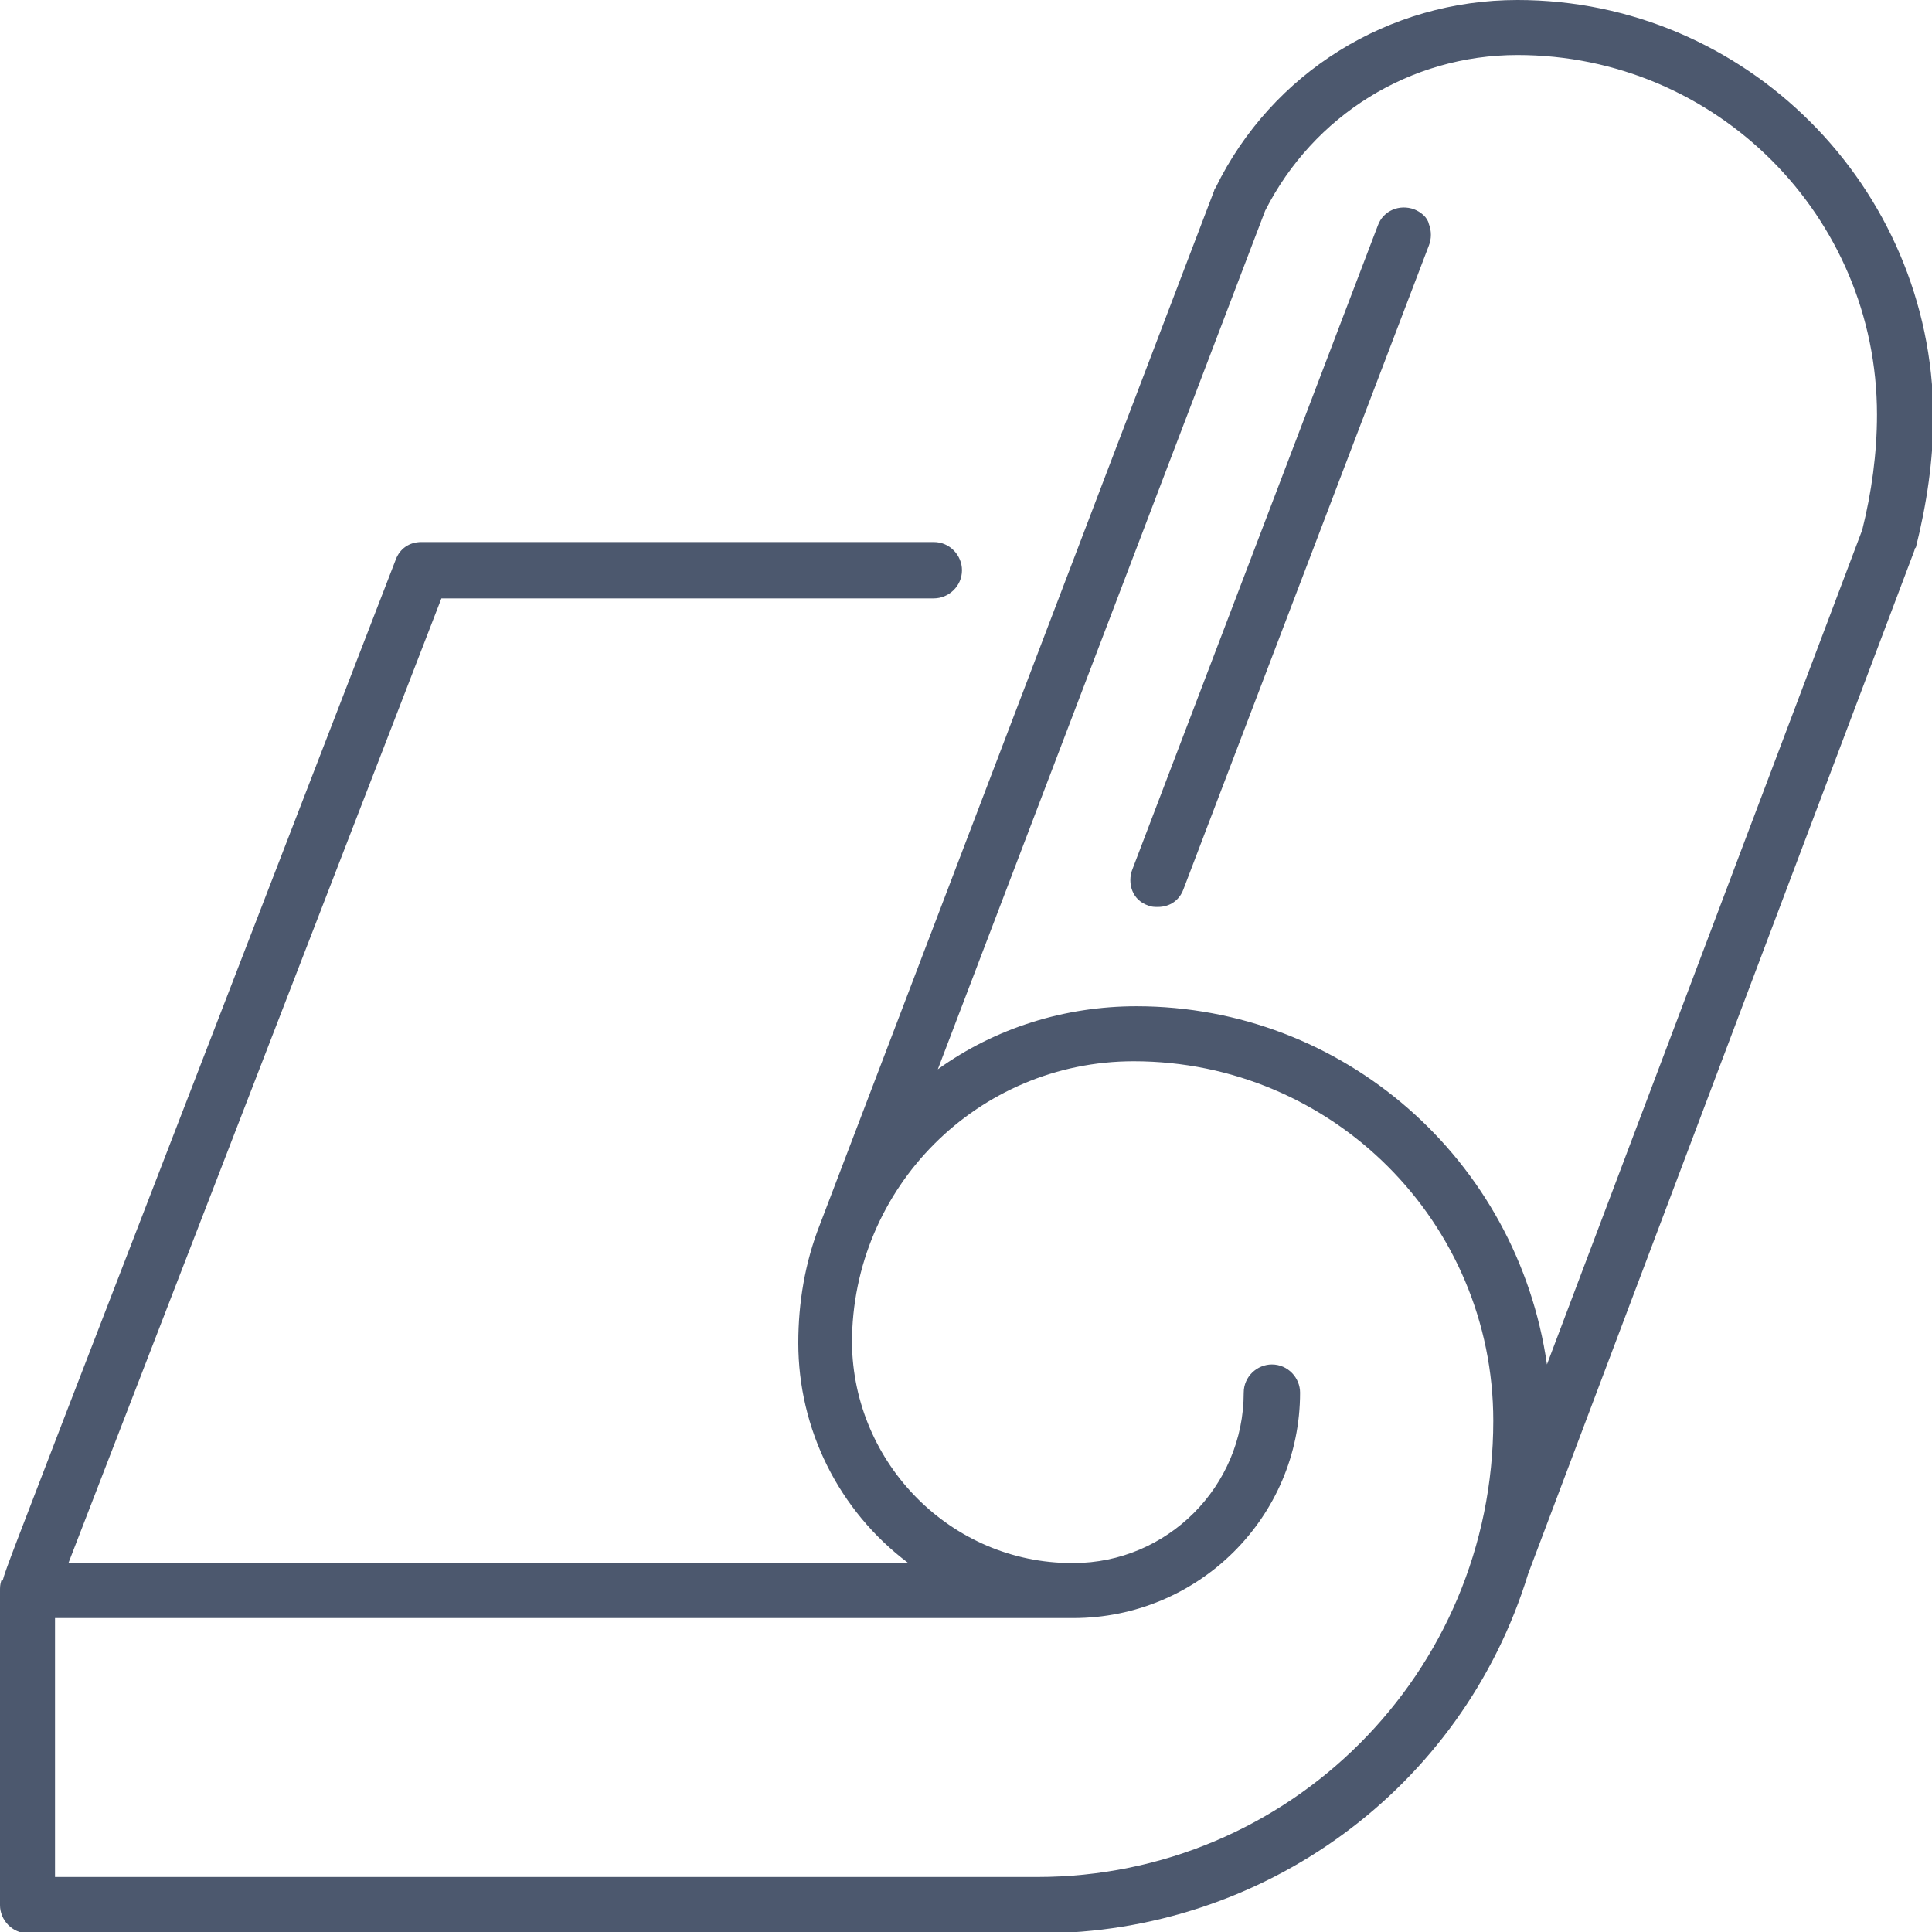
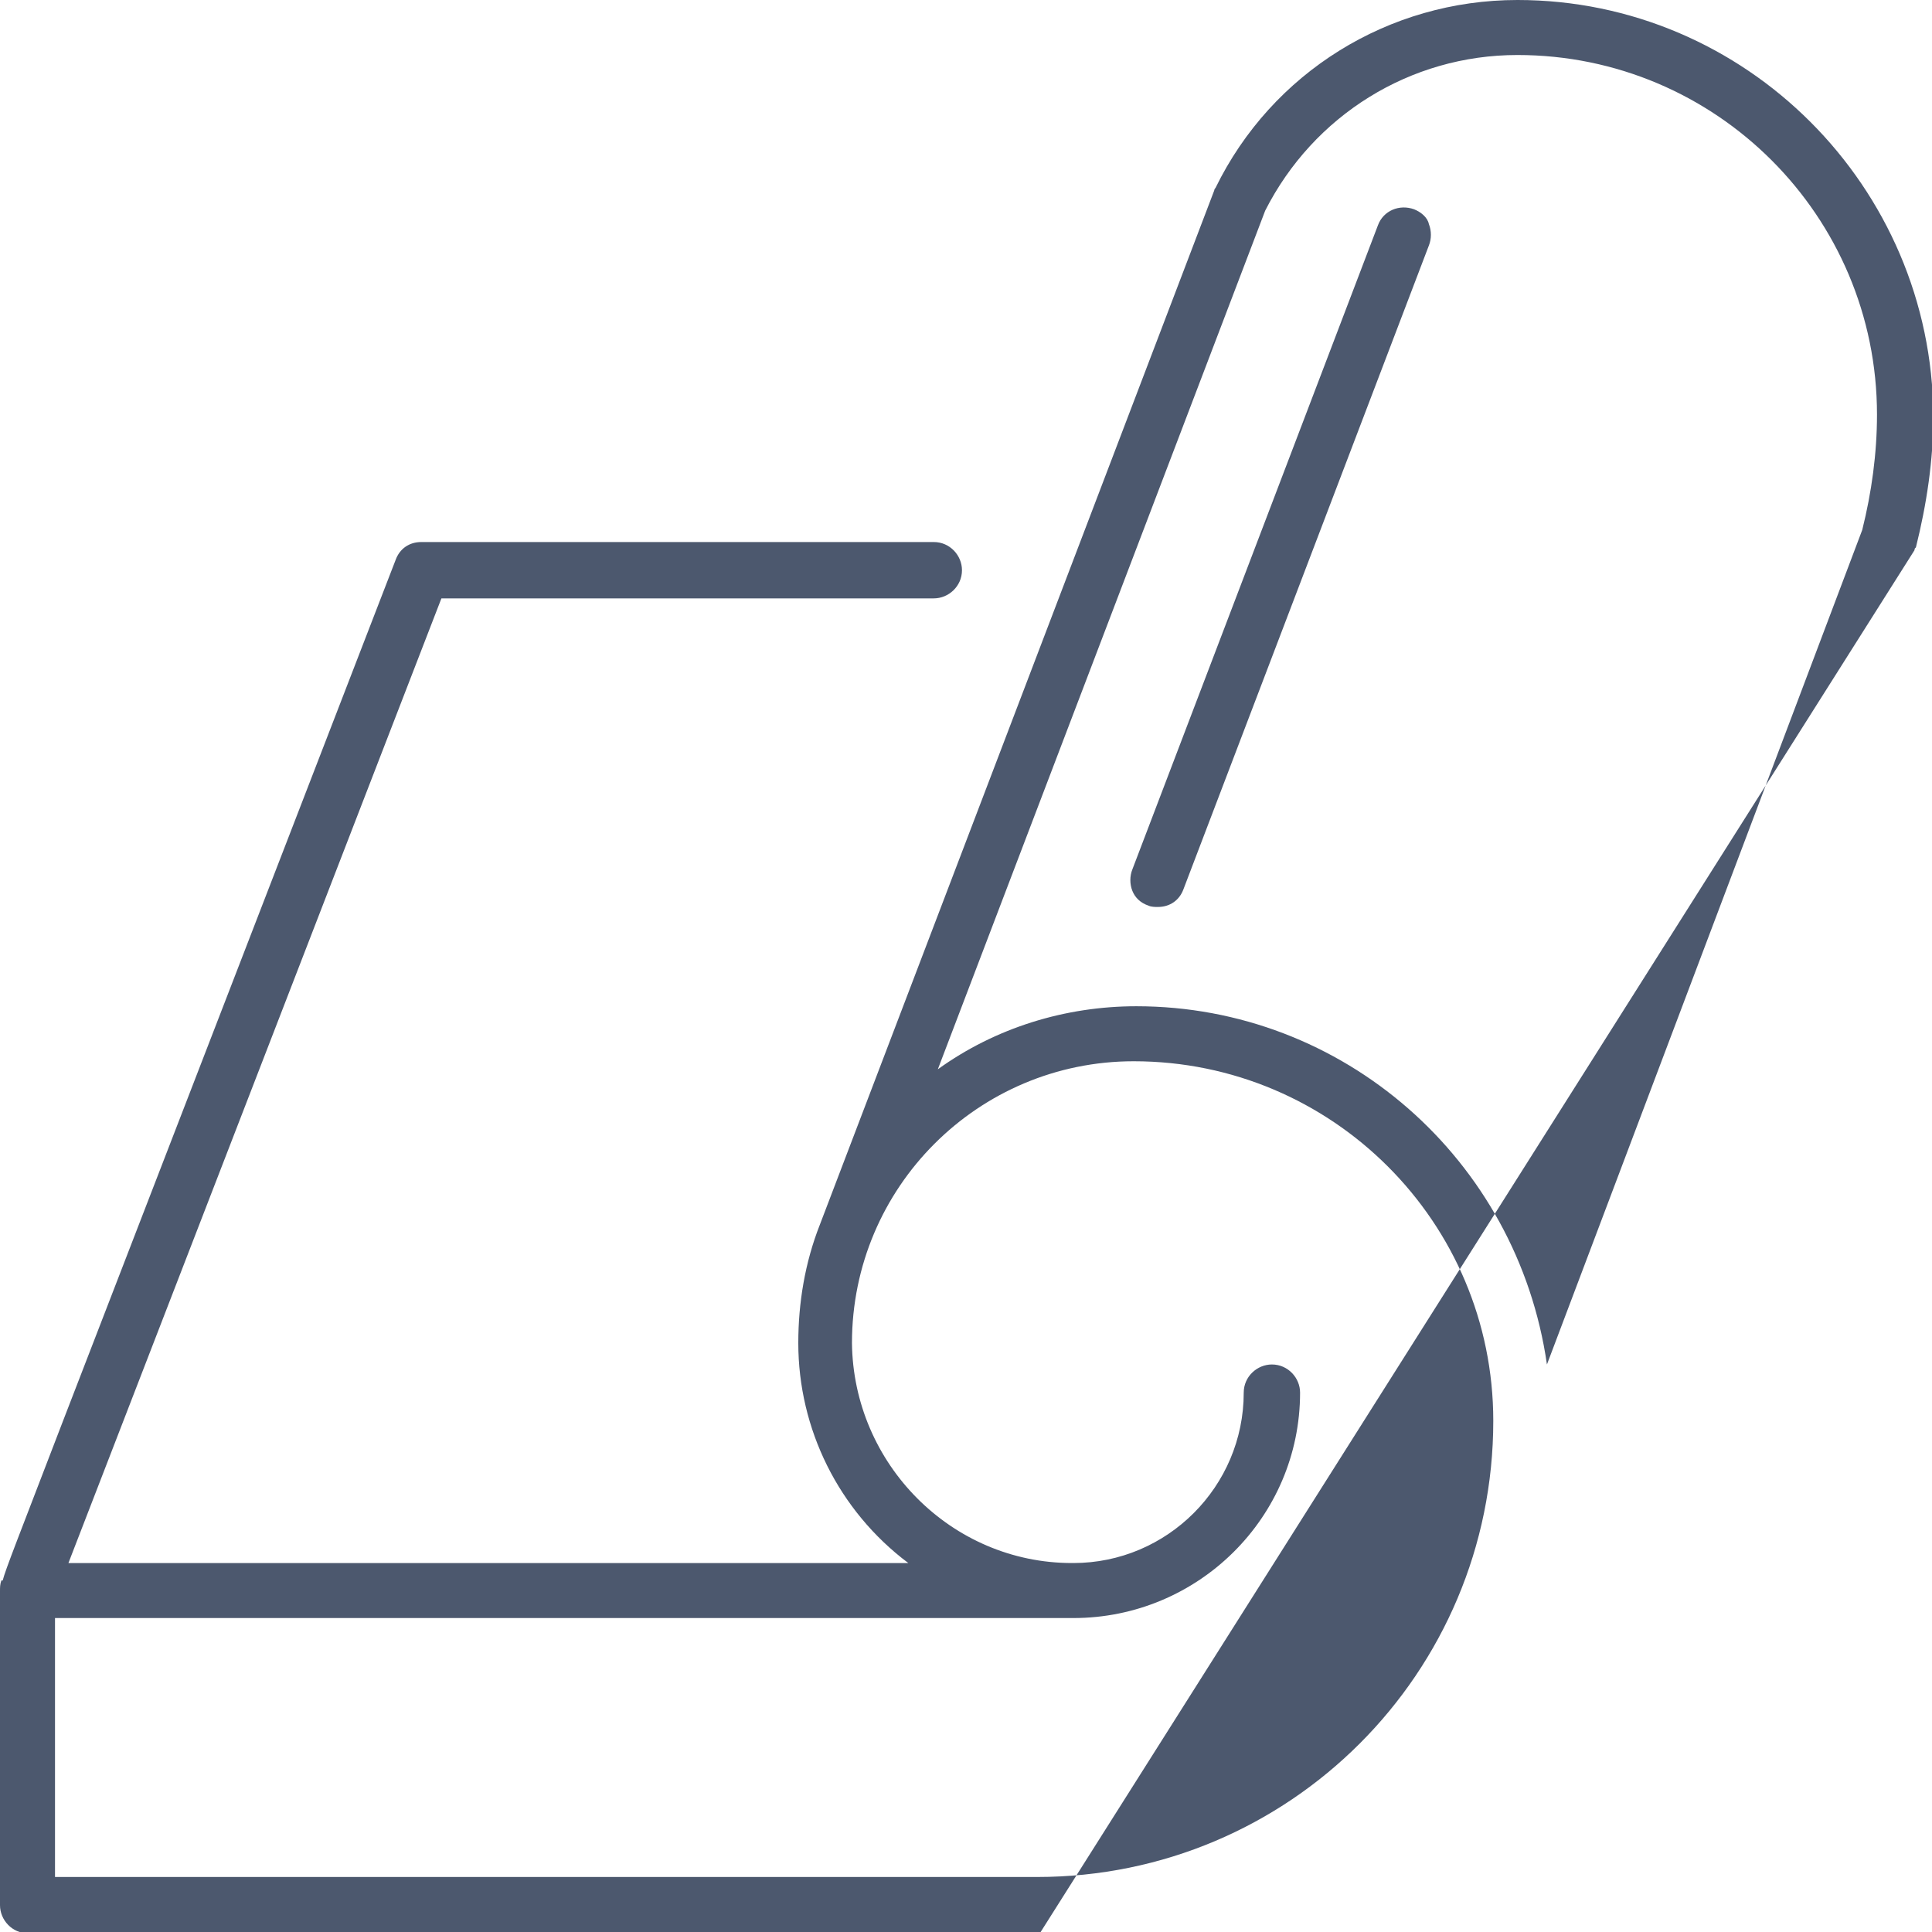
<svg xmlns="http://www.w3.org/2000/svg" viewBox="0 0 144 144">
-   <path d="M113.1 0c-9.6 0-18.3 5.4-22.5 14 0 0-.1.1-.1.2L61.1 91.3c-1.1 2.8-1.6 5.8-1.6 8.8 0 6.4 3 12.5 8.2 16.4H5.1l27.8-71.9h36.7c1.1 0 2.1-.9 2.1-2.1 0-1.1-.9-2.1-2.1-2.1H31.4c-.9 0-1.6.5-1.9 1.3L4.7 105.9C1.4 114.5.4 117 .2 117.8H.1c-.1.3-.1.5-.1.8V142c0 1.1.9 2.1 2.1 2.1h75.4c16.7 0 31.5-10.8 36.4-26.8L142.7 41c0-.1 0-.1.1-.2.8-3.2 1.3-6.5 1.3-9.8-.1-17.1-14-31-31-31zM69.9 79.7l24.4-64c3.6-7.1 10.8-11.6 18.8-11.6 14.8 0 26.8 12 26.8 26.8 0 2.9-.4 5.8-1.1 8.6l-23.5 62.2C113.1 86.4 100.1 75 84.7 75c-5.3 0-10.5 1.6-14.8 4.7zm27 24.1c0-1.1-.9-2.1-2.1-2.1-1.1 0-2.1.9-2.1 2.1 0 7-5.7 12.7-12.7 12.7h-.1c-9 0-16.3-7.4-16.4-16.4 0-11.6 9.4-21 21-21 14.8 0 26.8 12 26.8 26.8 0 18.8-15.2 34-34 34H4.1v-19.3H80c9.3 0 16.9-7.5 16.9-16.8zm8.5-88.2c-1.1-.4-2.3.1-2.7 1.2l-18.3 48c-.2.5-.2 1.1 0 1.6s.6.9 1.2 1.1c.2.1.5.1.7.1.9 0 1.6-.5 1.9-1.3l18.3-48c.2-.5.2-1.1 0-1.6-.1-.5-.6-.9-1.1-1.1z" fill="#4C586E" />
+   <path d="M113.1 0c-9.6 0-18.3 5.4-22.5 14 0 0-.1.1-.1.2L61.1 91.3c-1.1 2.8-1.6 5.8-1.6 8.8 0 6.4 3 12.5 8.2 16.4H5.1l27.8-71.9h36.7c1.1 0 2.1-.9 2.1-2.1 0-1.1-.9-2.1-2.1-2.1H31.4c-.9 0-1.6.5-1.9 1.3L4.7 105.9C1.4 114.5.4 117 .2 117.8H.1c-.1.3-.1.5-.1.8V142c0 1.1.9 2.1 2.1 2.1h75.4L142.7 41c0-.1 0-.1.1-.2.8-3.2 1.3-6.5 1.3-9.8-.1-17.1-14-31-31-31zM69.9 79.7l24.4-64c3.6-7.1 10.8-11.6 18.8-11.6 14.8 0 26.8 12 26.8 26.8 0 2.9-.4 5.8-1.1 8.6l-23.5 62.2C113.1 86.4 100.1 75 84.7 75c-5.3 0-10.5 1.6-14.8 4.7zm27 24.1c0-1.1-.9-2.1-2.1-2.1-1.1 0-2.1.9-2.1 2.1 0 7-5.7 12.7-12.7 12.7h-.1c-9 0-16.3-7.4-16.4-16.4 0-11.6 9.4-21 21-21 14.8 0 26.8 12 26.8 26.8 0 18.8-15.2 34-34 34H4.1v-19.3H80c9.3 0 16.9-7.5 16.9-16.8zm8.5-88.2c-1.1-.4-2.3.1-2.7 1.2l-18.3 48c-.2.5-.2 1.1 0 1.6s.6.9 1.2 1.1c.2.1.5.1.7.1.9 0 1.6-.5 1.9-1.3l18.3-48c.2-.5.2-1.1 0-1.6-.1-.5-.6-.9-1.1-1.1z" fill="#4C586E" />
</svg>